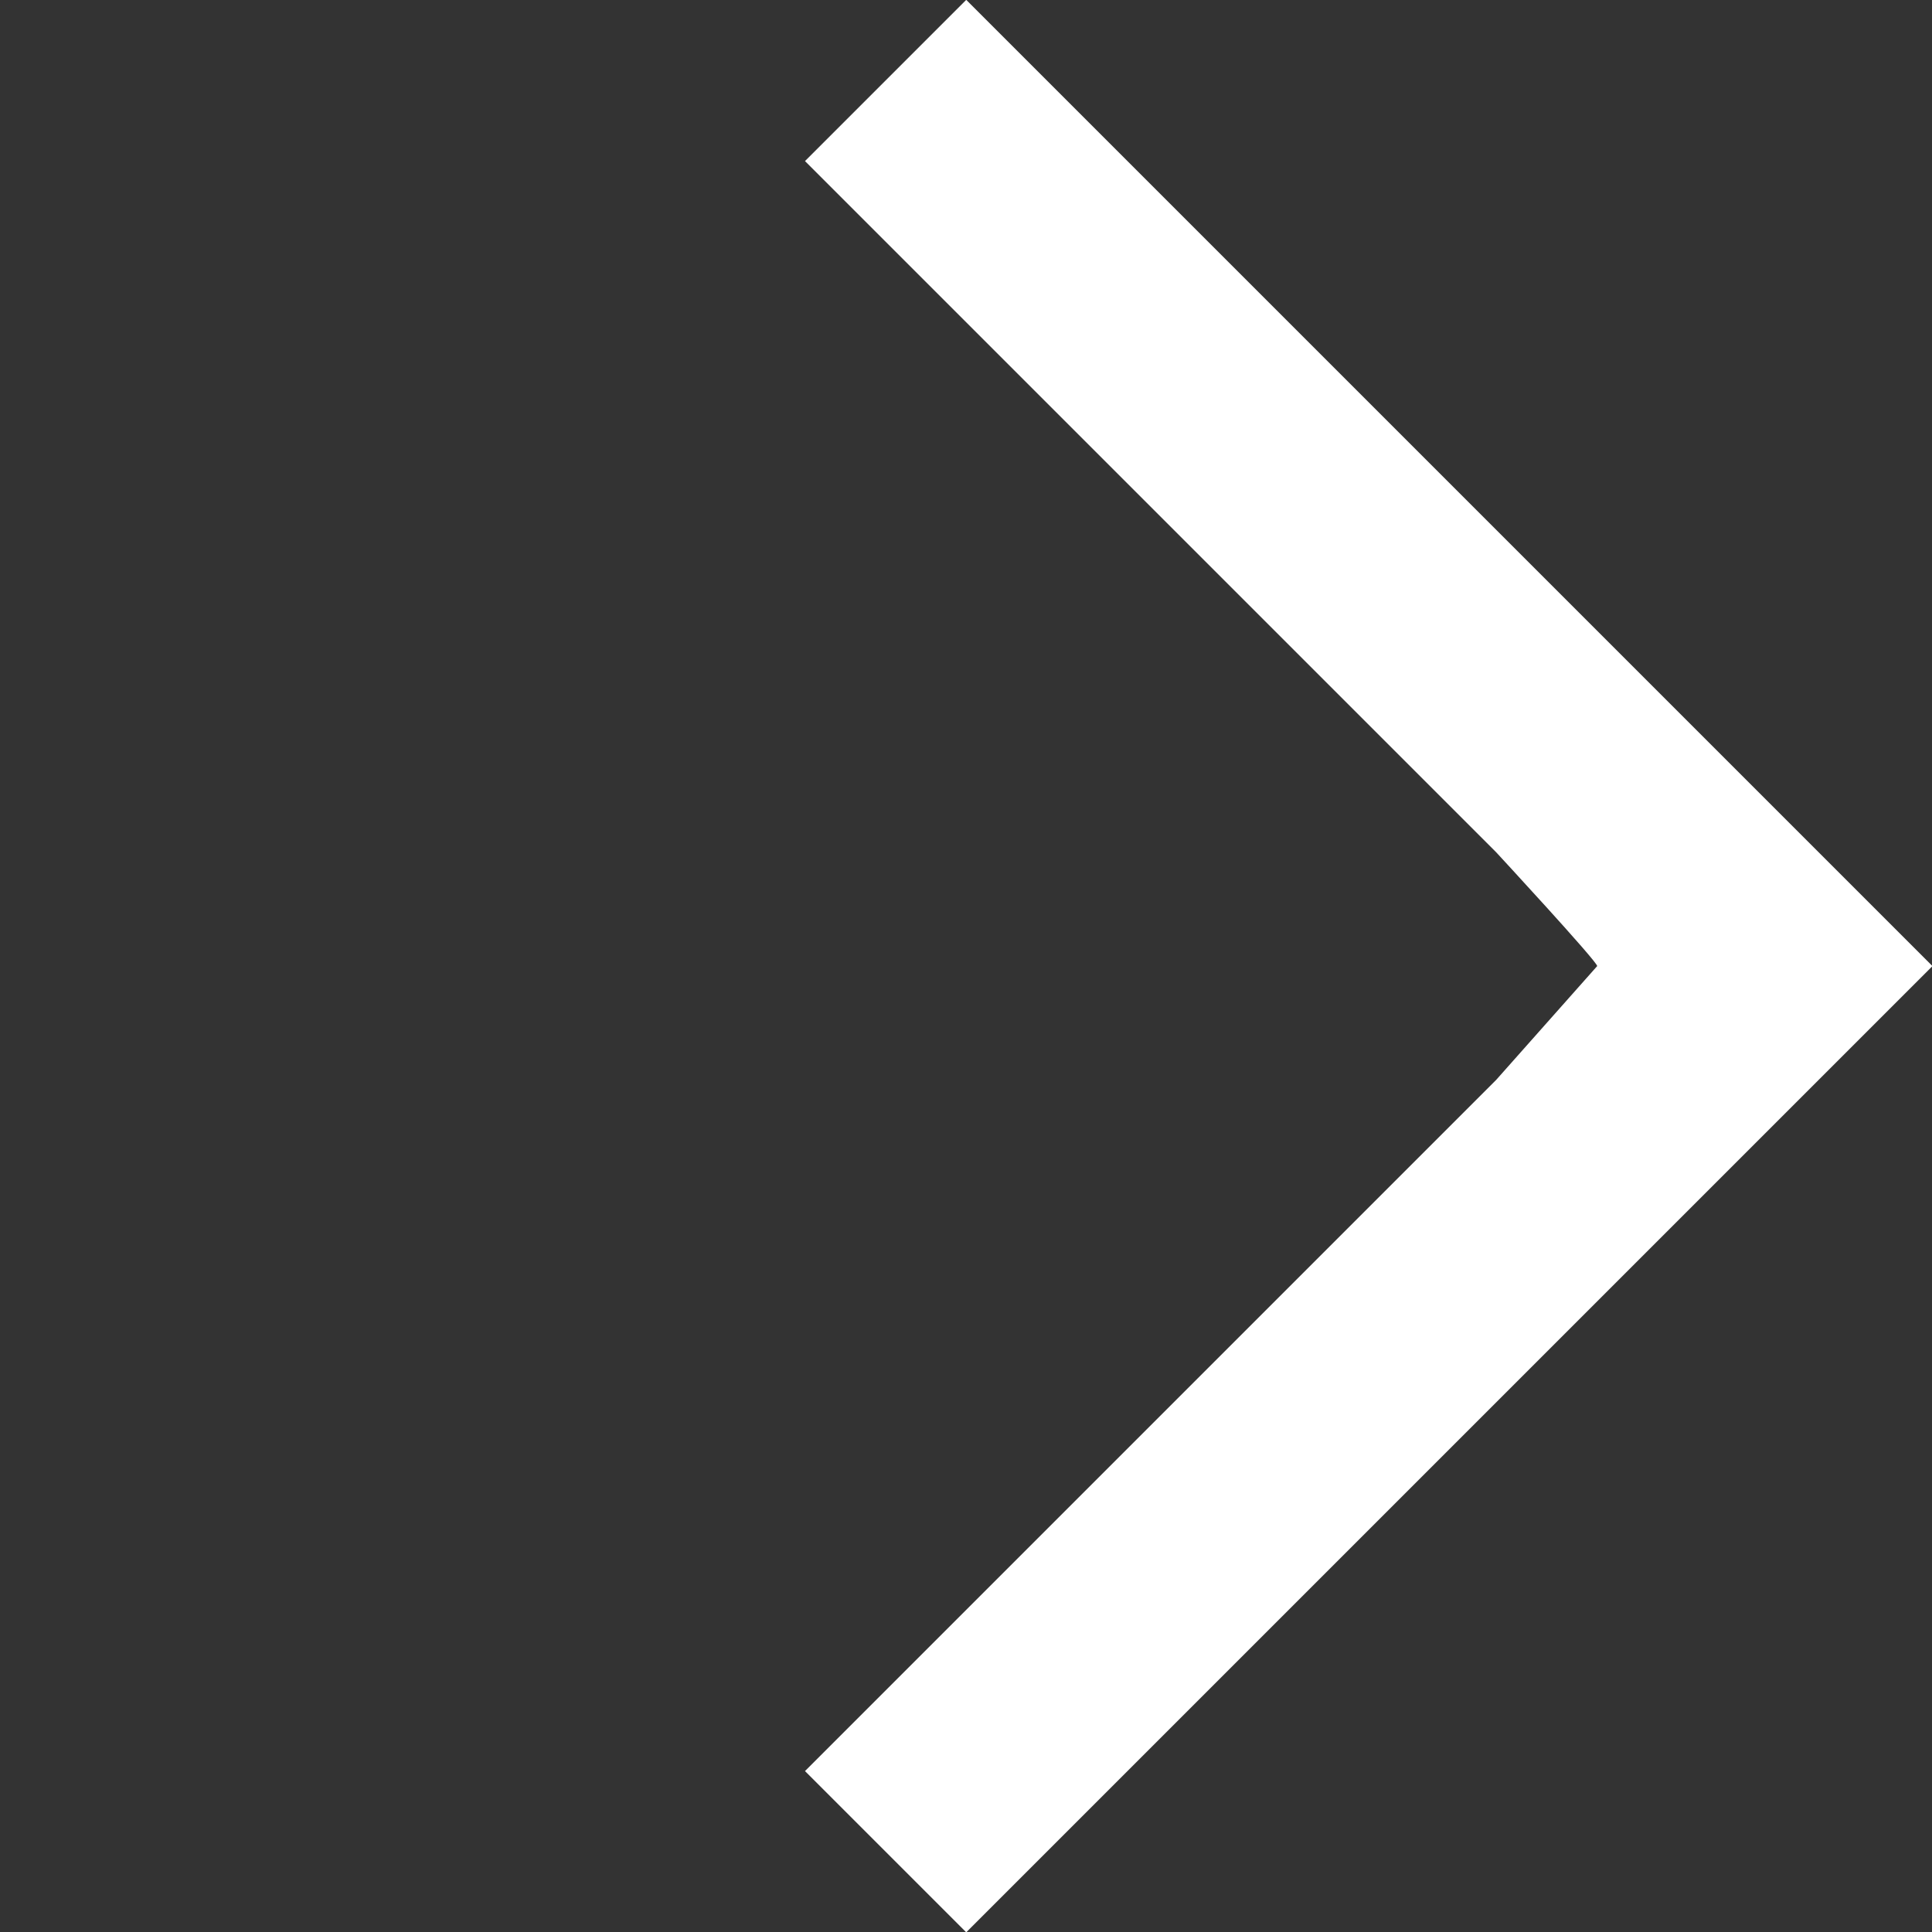
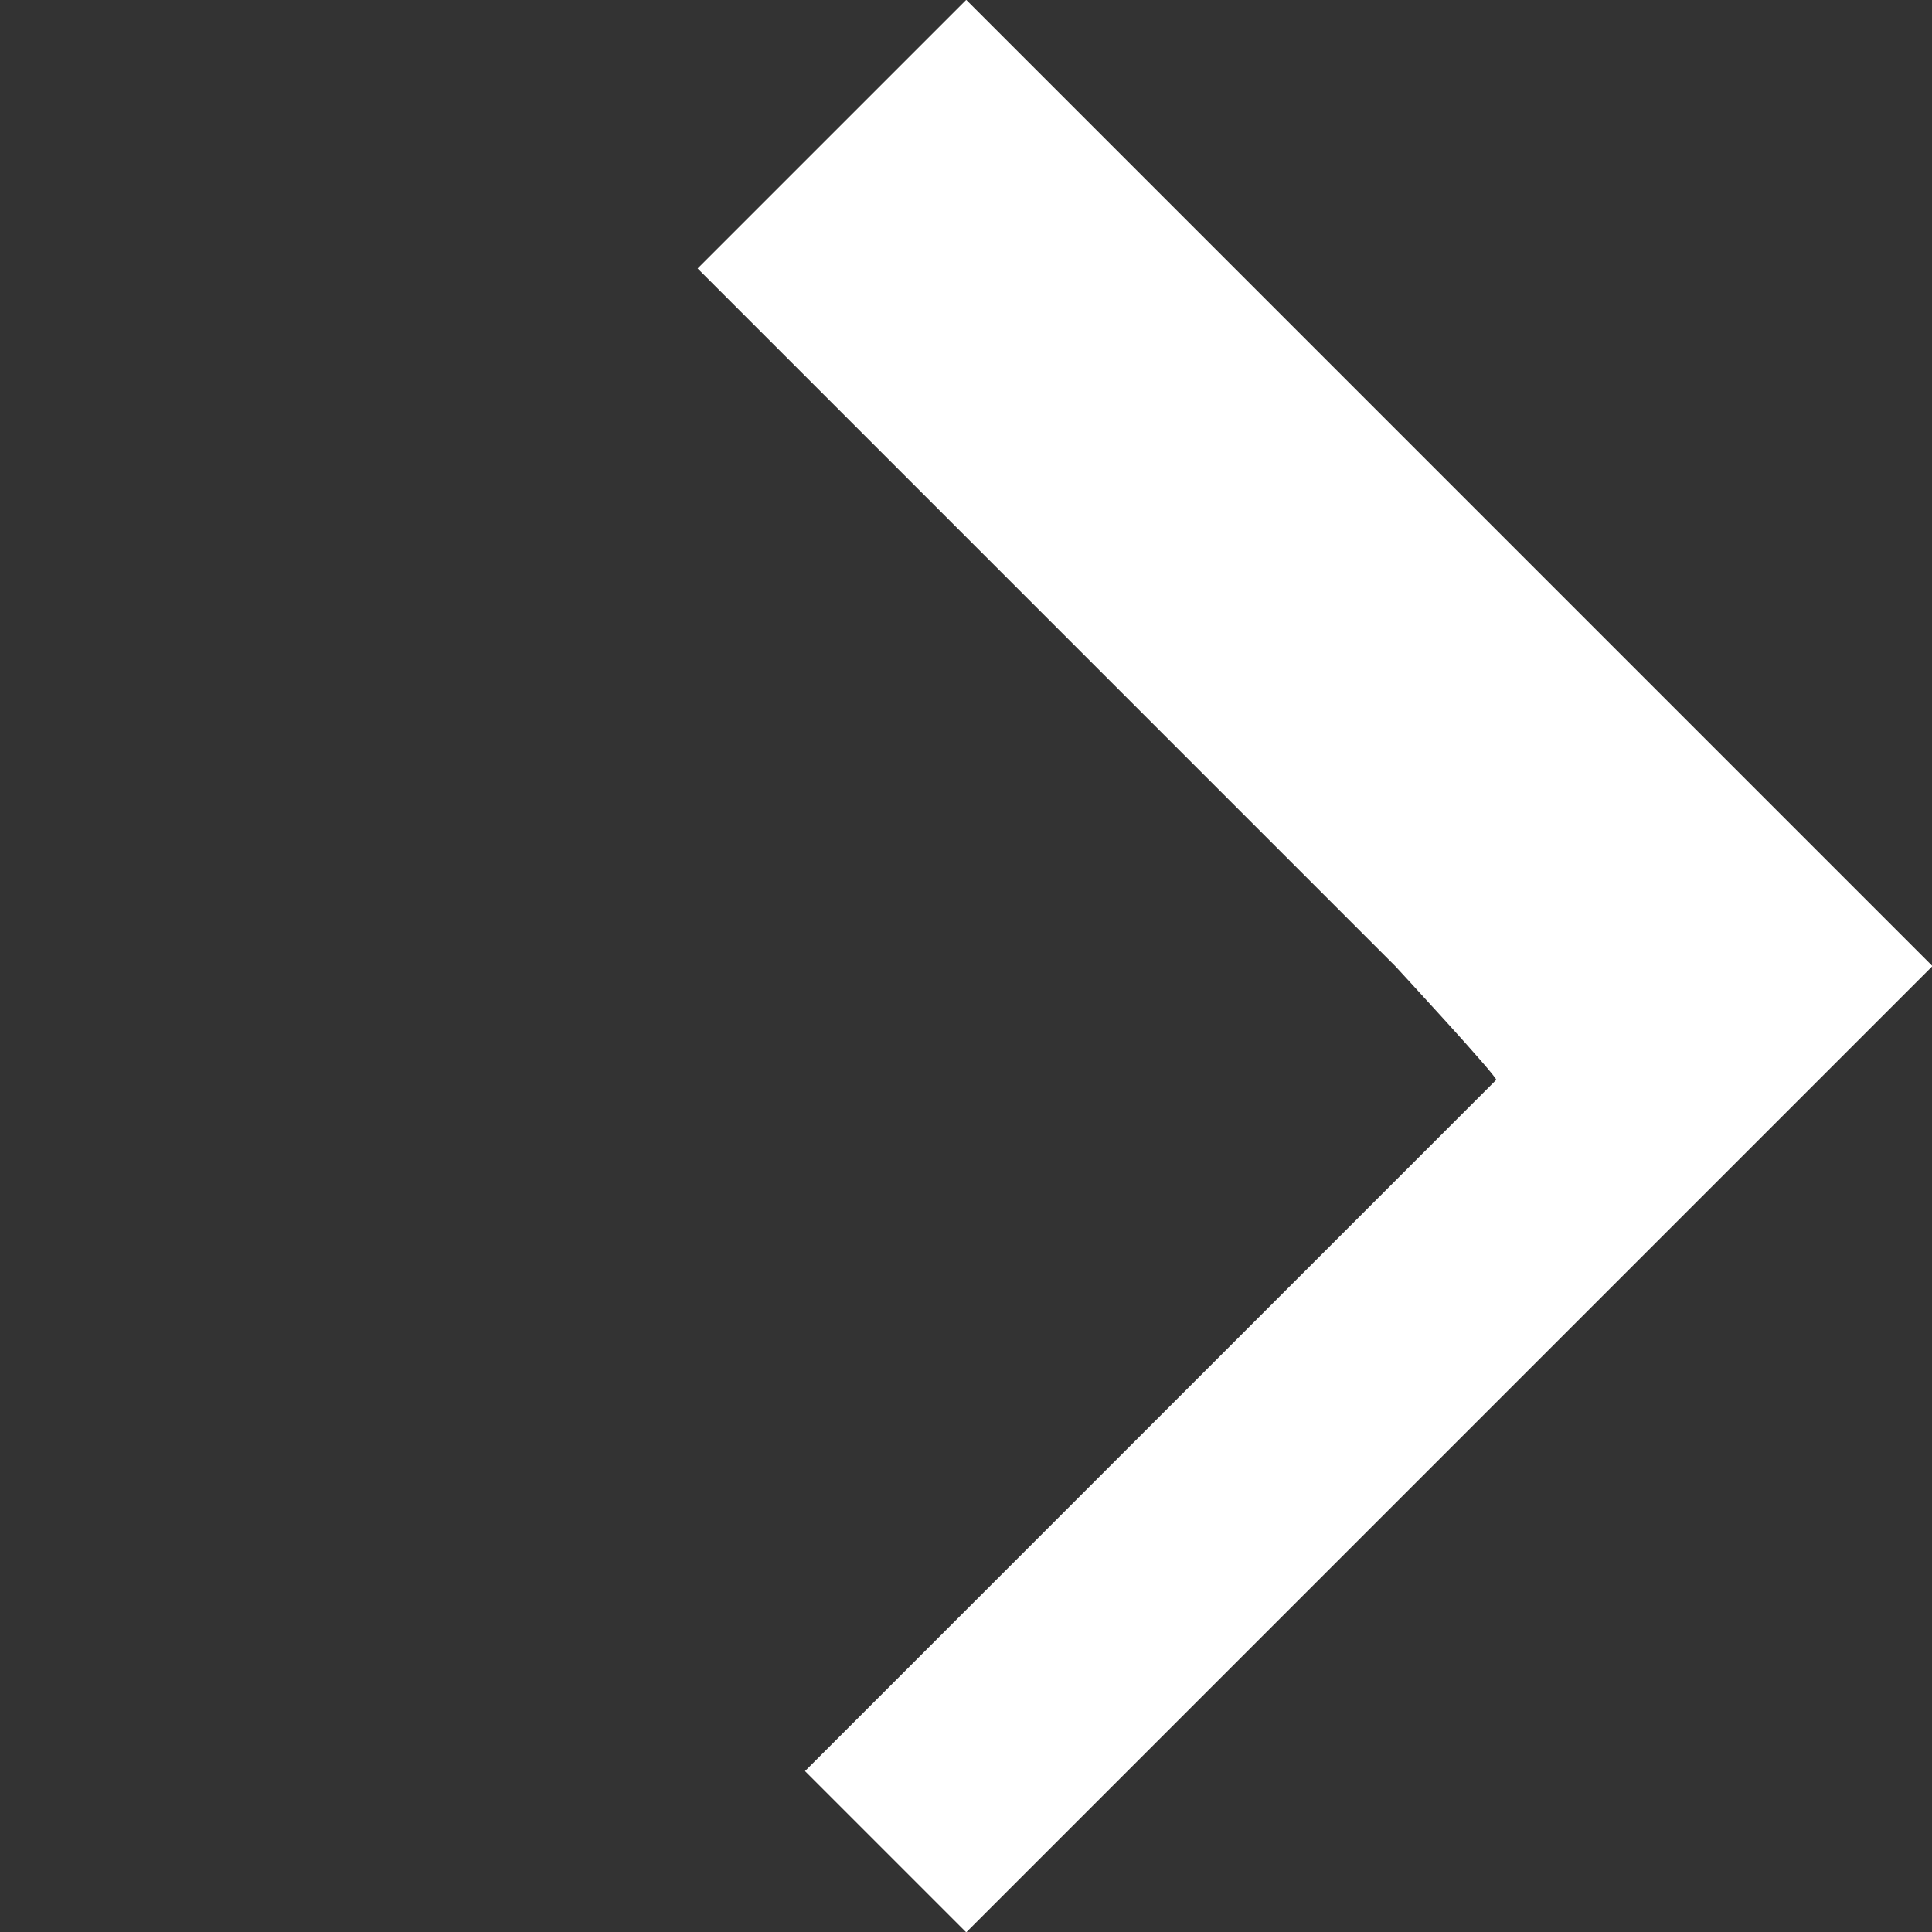
<svg xmlns="http://www.w3.org/2000/svg" width="11.311" height="11.312" viewBox="0 0 11.311 11.312">
  <rect x="0" y="0" width="11.311" height="11.312" fill="#333333" stroke="none" />
  <g id="icon_arrow" data-name="icon arrow" transform="translate(0 0)">
-     <path id="Trazado_453" data-name="Trazado 453" d="M0,8V6.665H5.723l.889-.053s-.019.015,0,0,.053-.889.053-.889V0H8V8Z" transform="translate(0 5.656) rotate(-45)" fill="#fff" />
+     <path id="Trazado_453" data-name="Trazado 453" d="M0,8V6.665H5.723s-.019.015,0,0,.053-.889.053-.889V0H8V8Z" transform="translate(0 5.656) rotate(-45)" fill="#fff" />
  </g>
</svg>